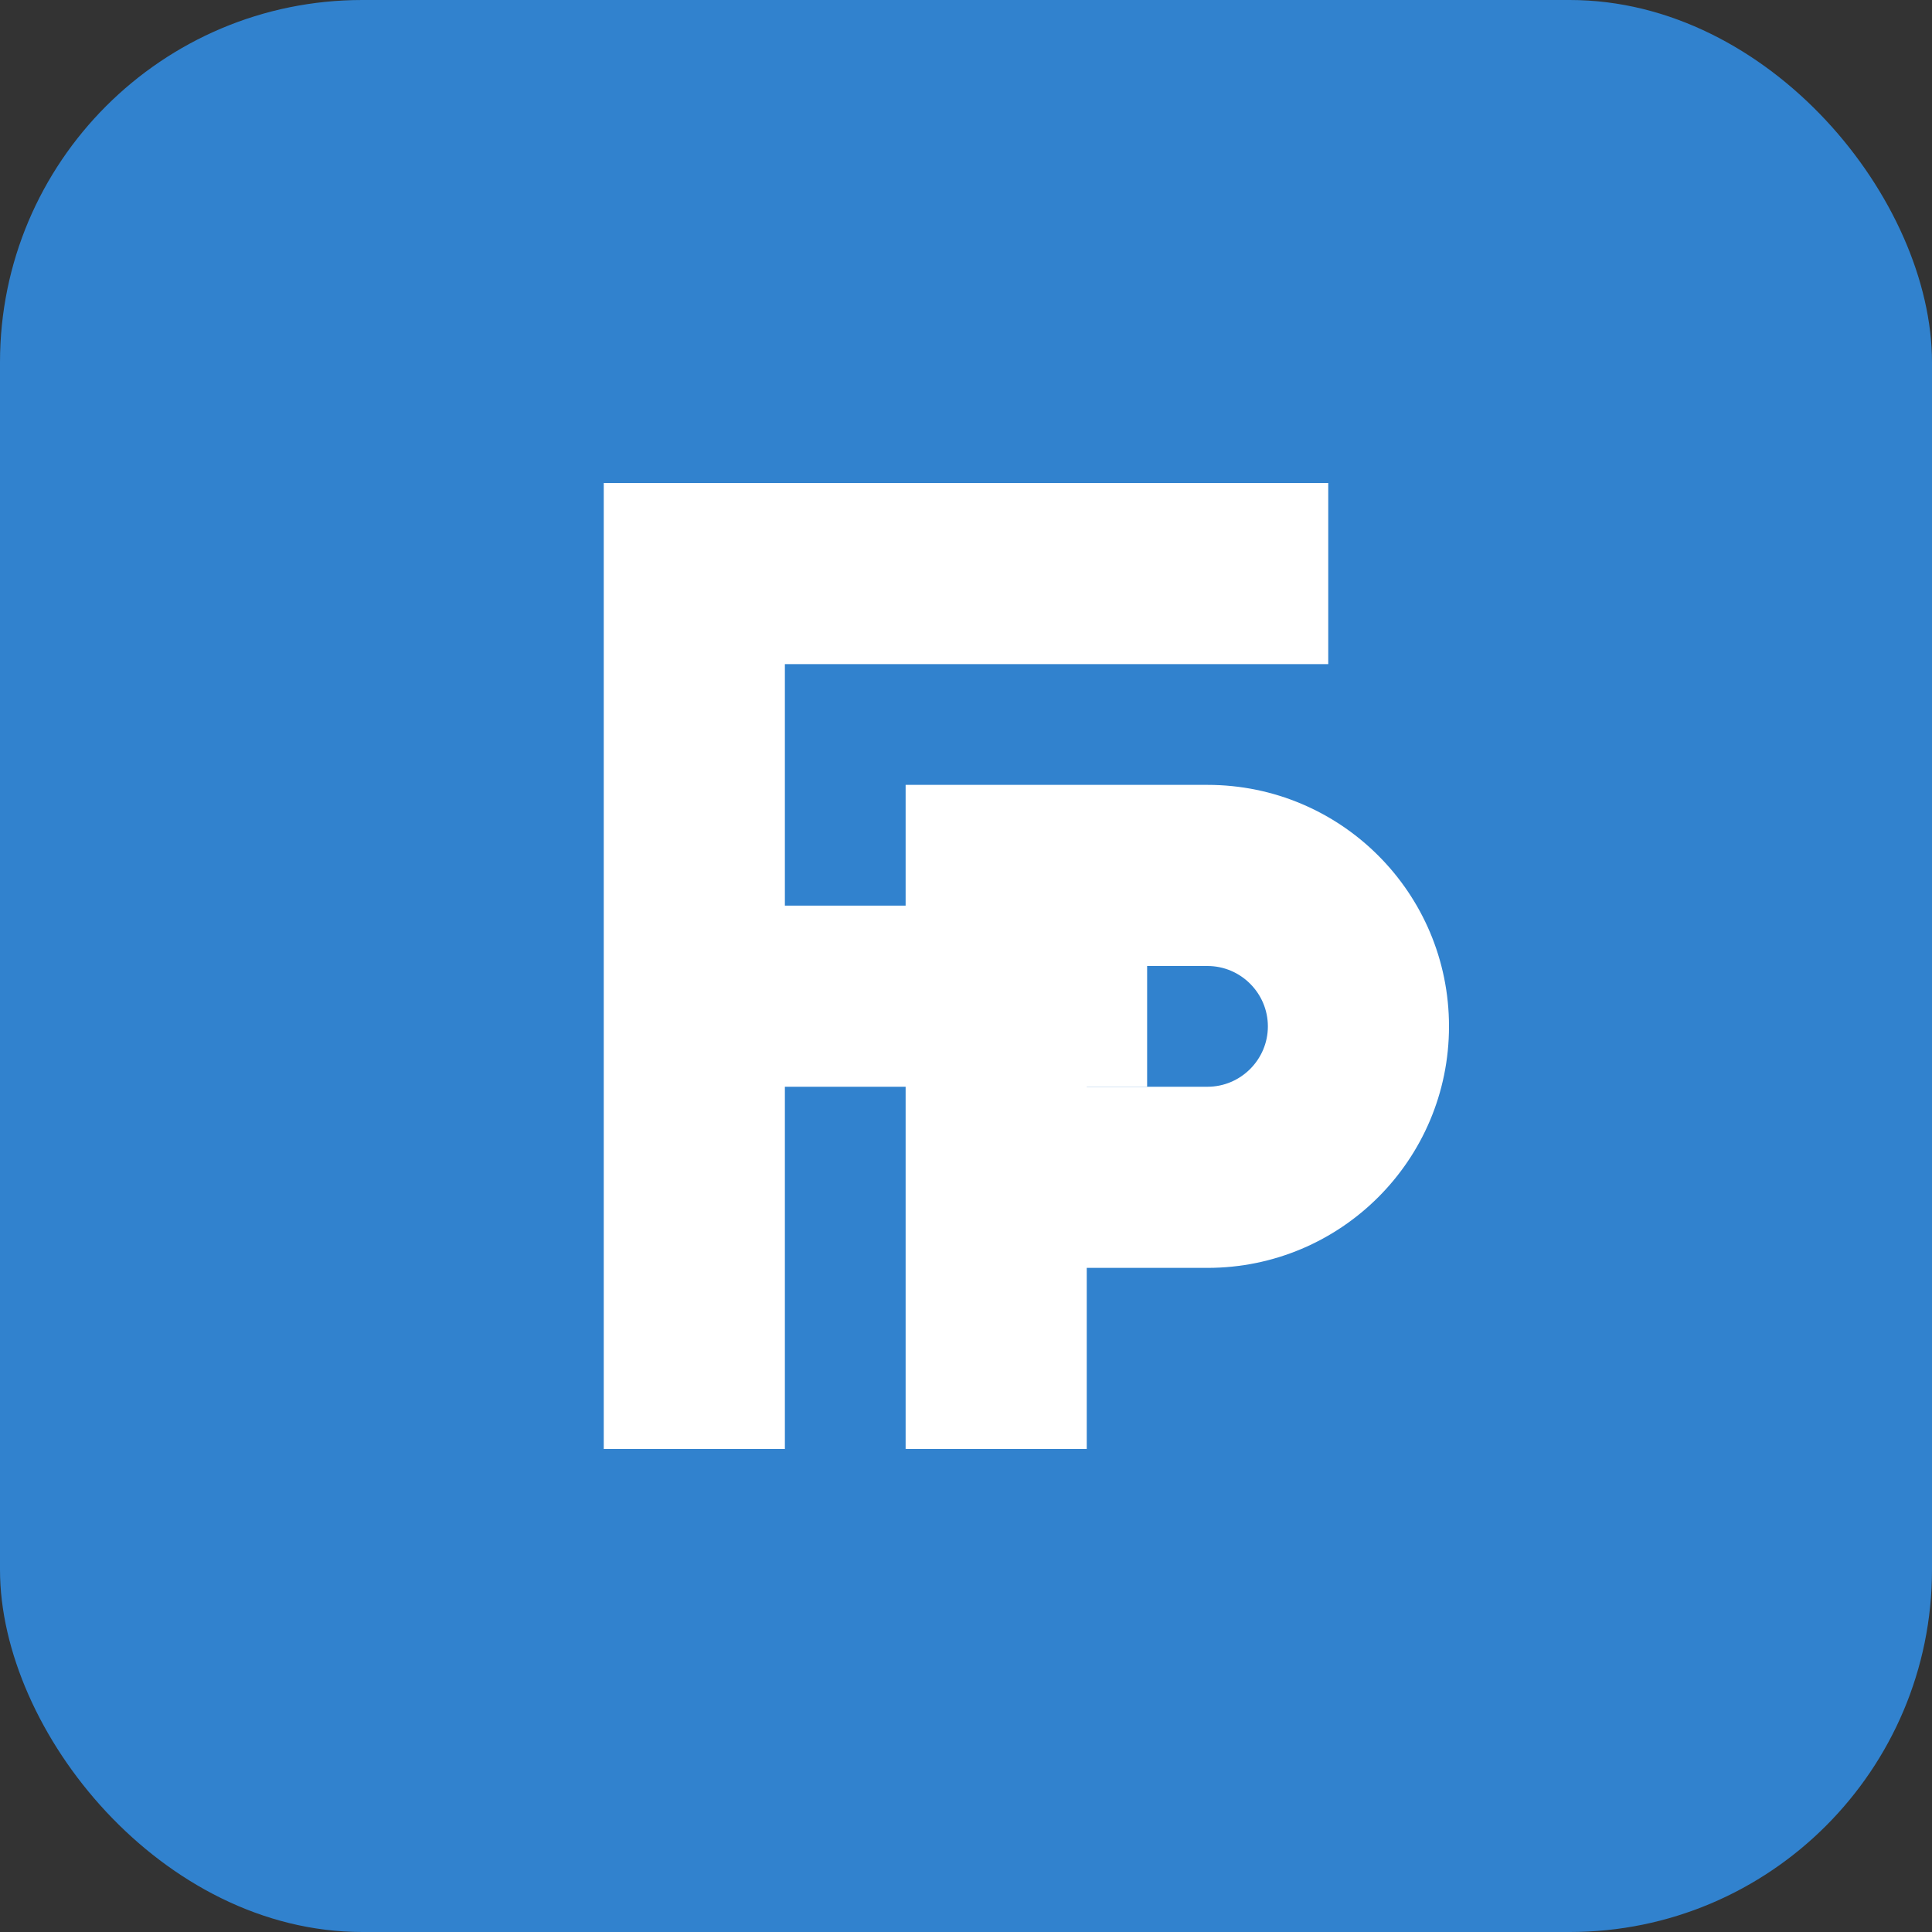
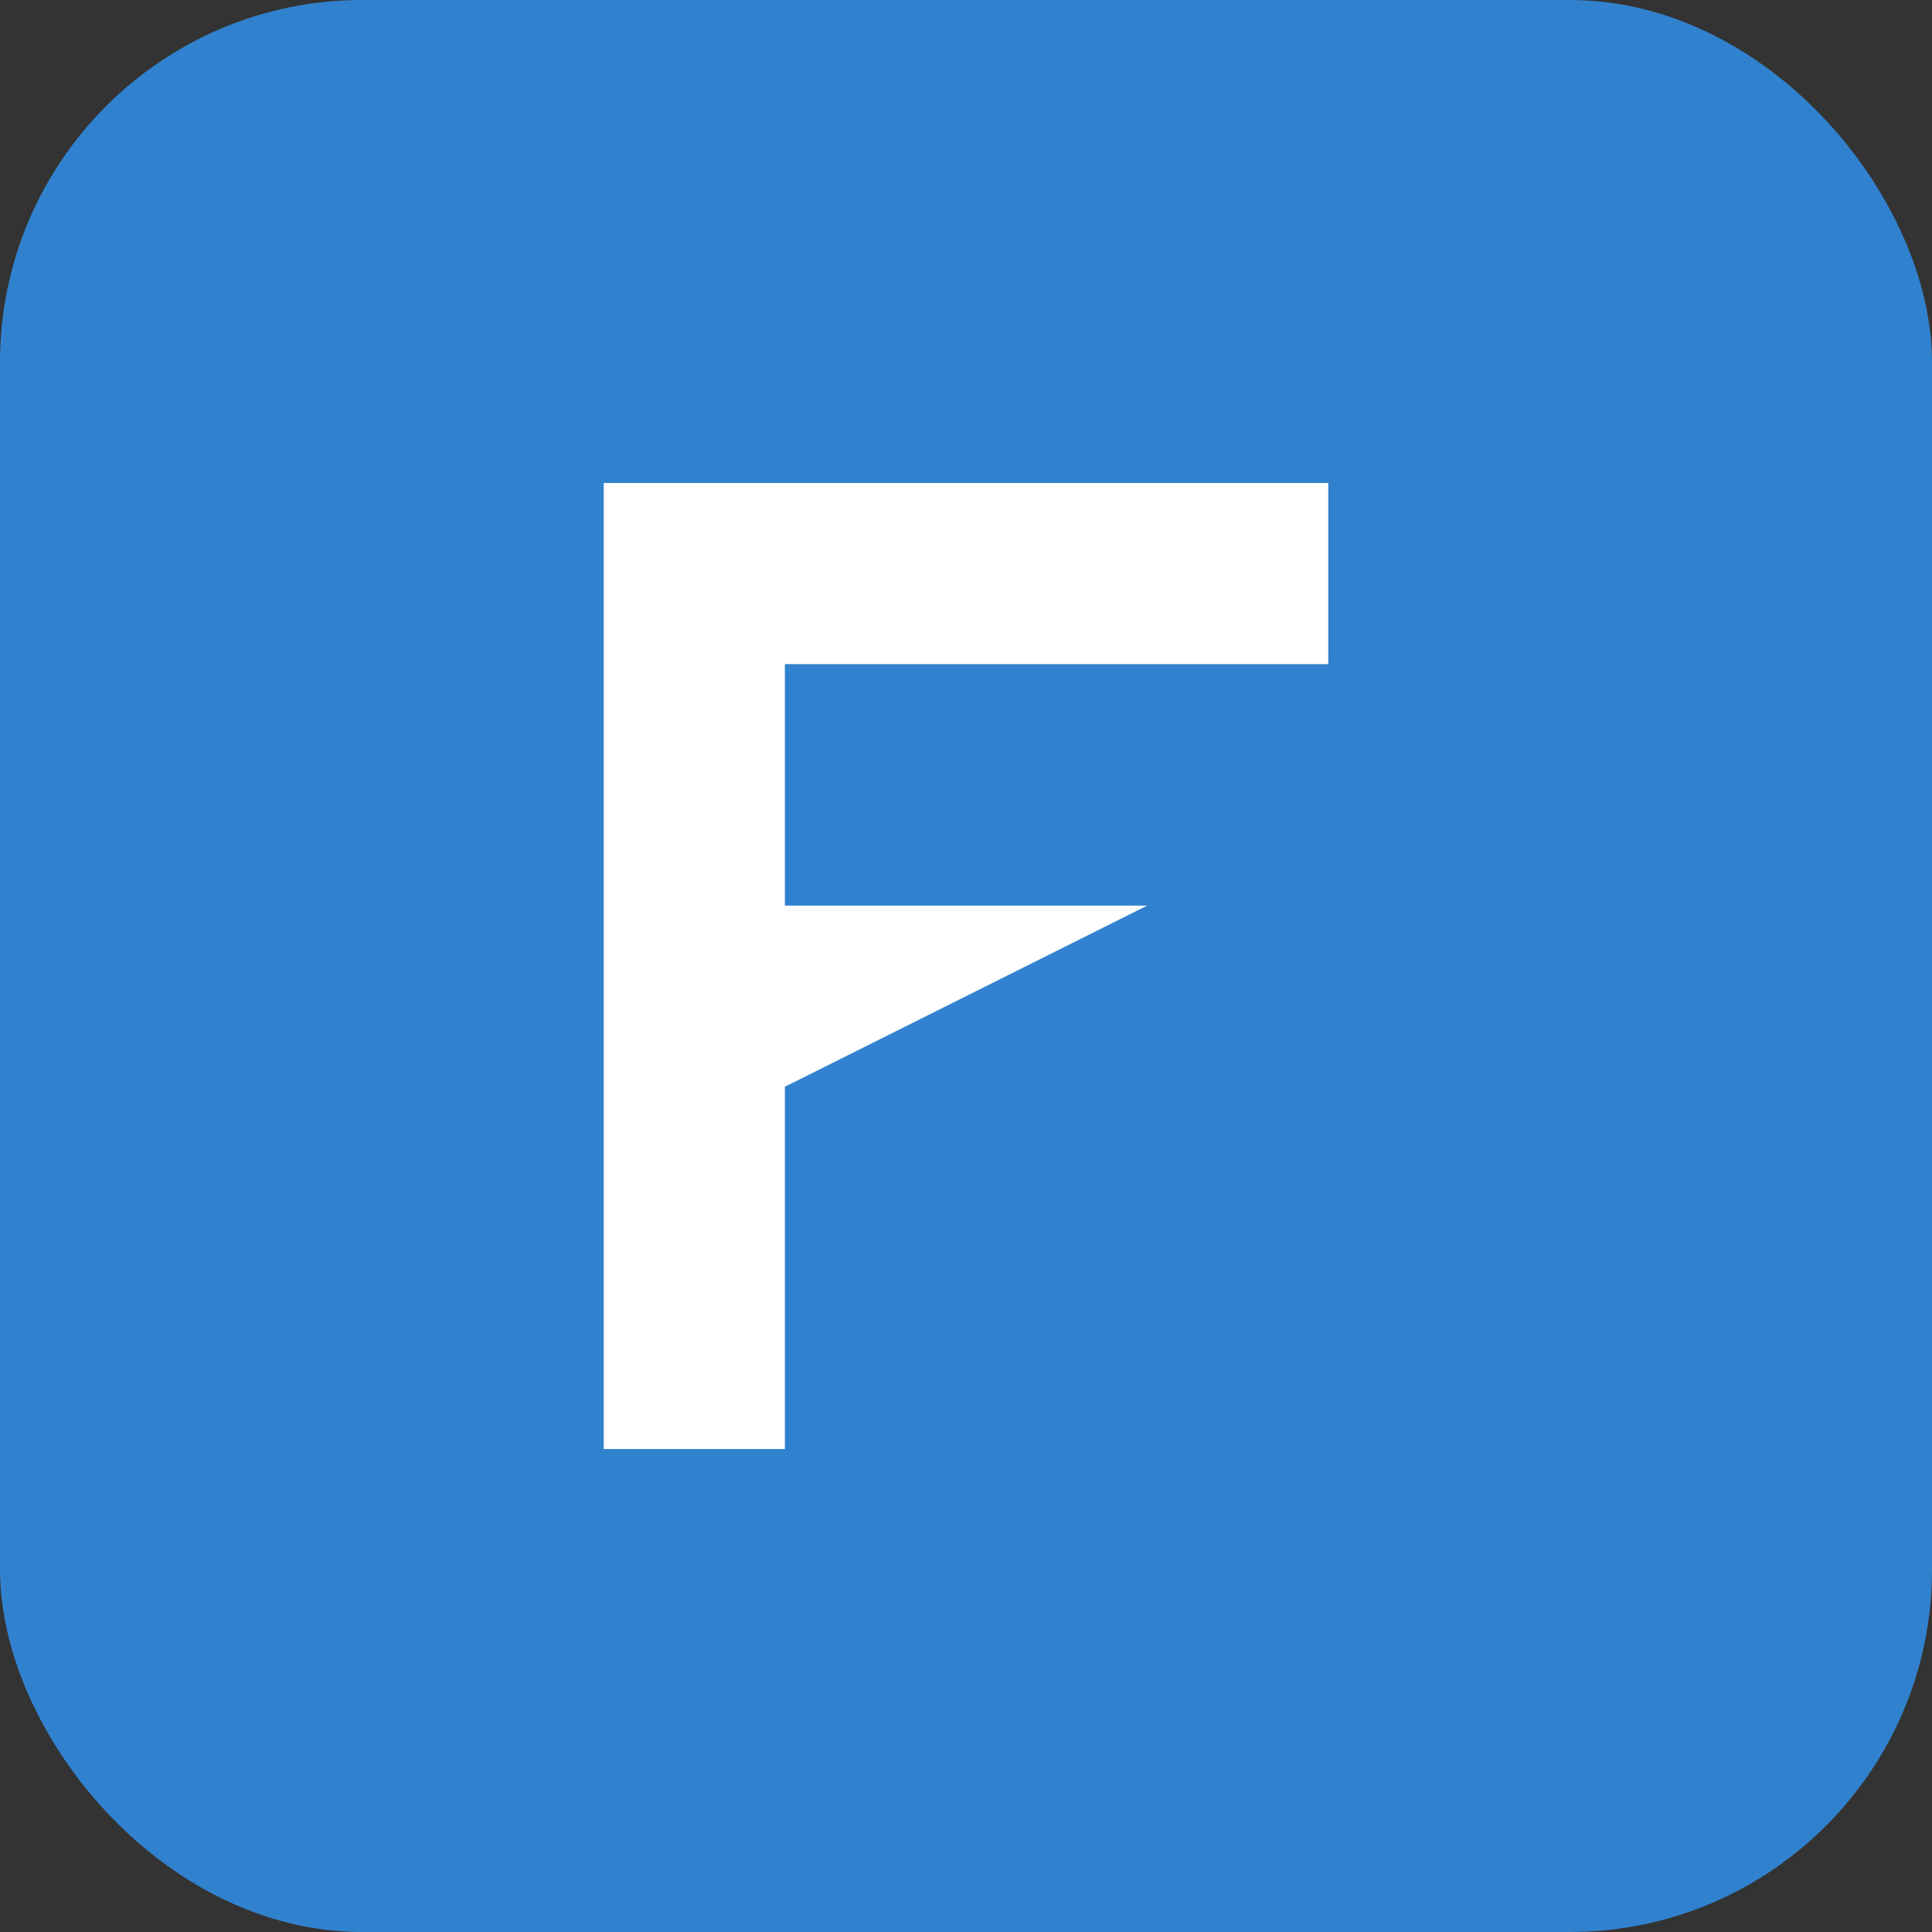
<svg xmlns="http://www.w3.org/2000/svg" viewBox="0 0 64 64">
  <rect x="0" y="0" width="64" height="64" fill="#333333" stroke="none" />
  <rect width="64" height="64" rx="12" fill="#3182ce" />
-   <path d="M20 16 L20 48 L26 48 L26 36 L38 36 L38 30 L26 30 L26 22 L44 22 L44 16 L20 16" fill="#ffffff" />
-   <path d="M30 36 L30 48 L36 48 L36 42 L40 42 C44.42 42 48 38.42 48 34 C48 29.58 44.42 26 40 26 L30 26 L30 36 Z M36 32 L40 32 C41.1 32 42 32.9 42 34 C42 35.1 41.1 36 40 36 L36 36 L36 32 Z" fill="#ffffff" />
+   <path d="M20 16 L20 48 L26 48 L26 36 L38 30 L26 30 L26 22 L44 22 L44 16 L20 16" fill="#ffffff" />
</svg>